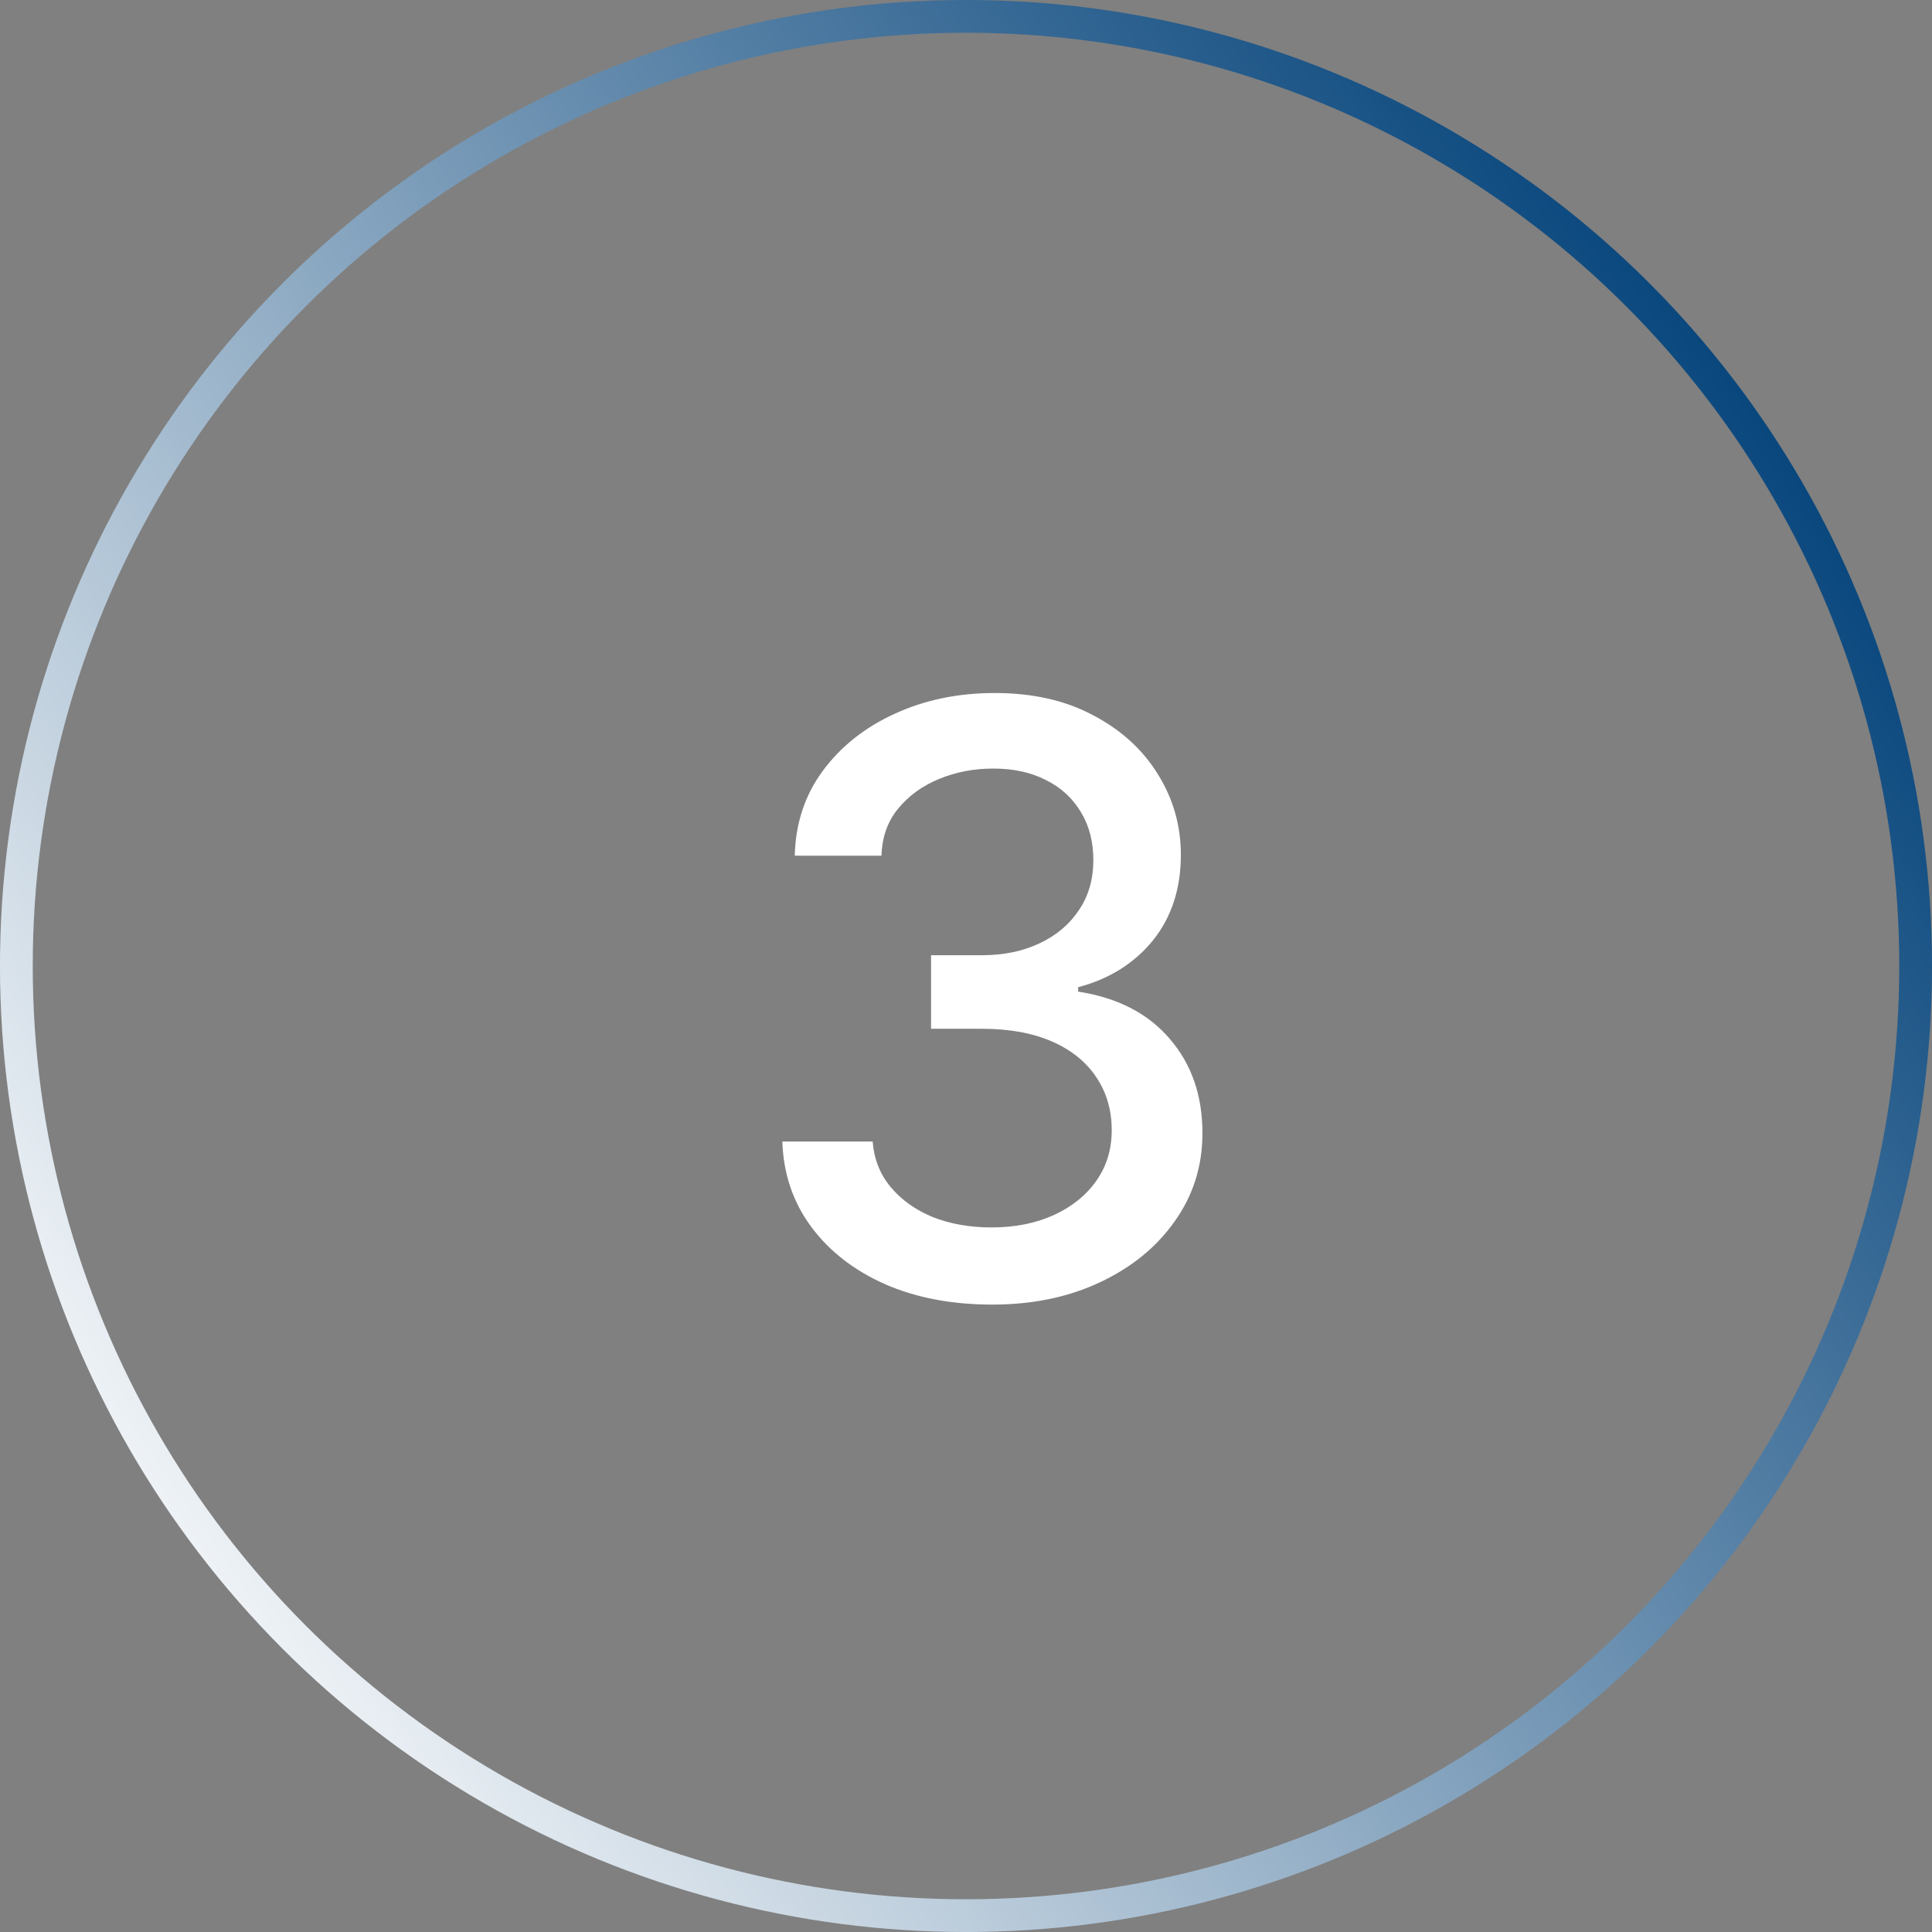
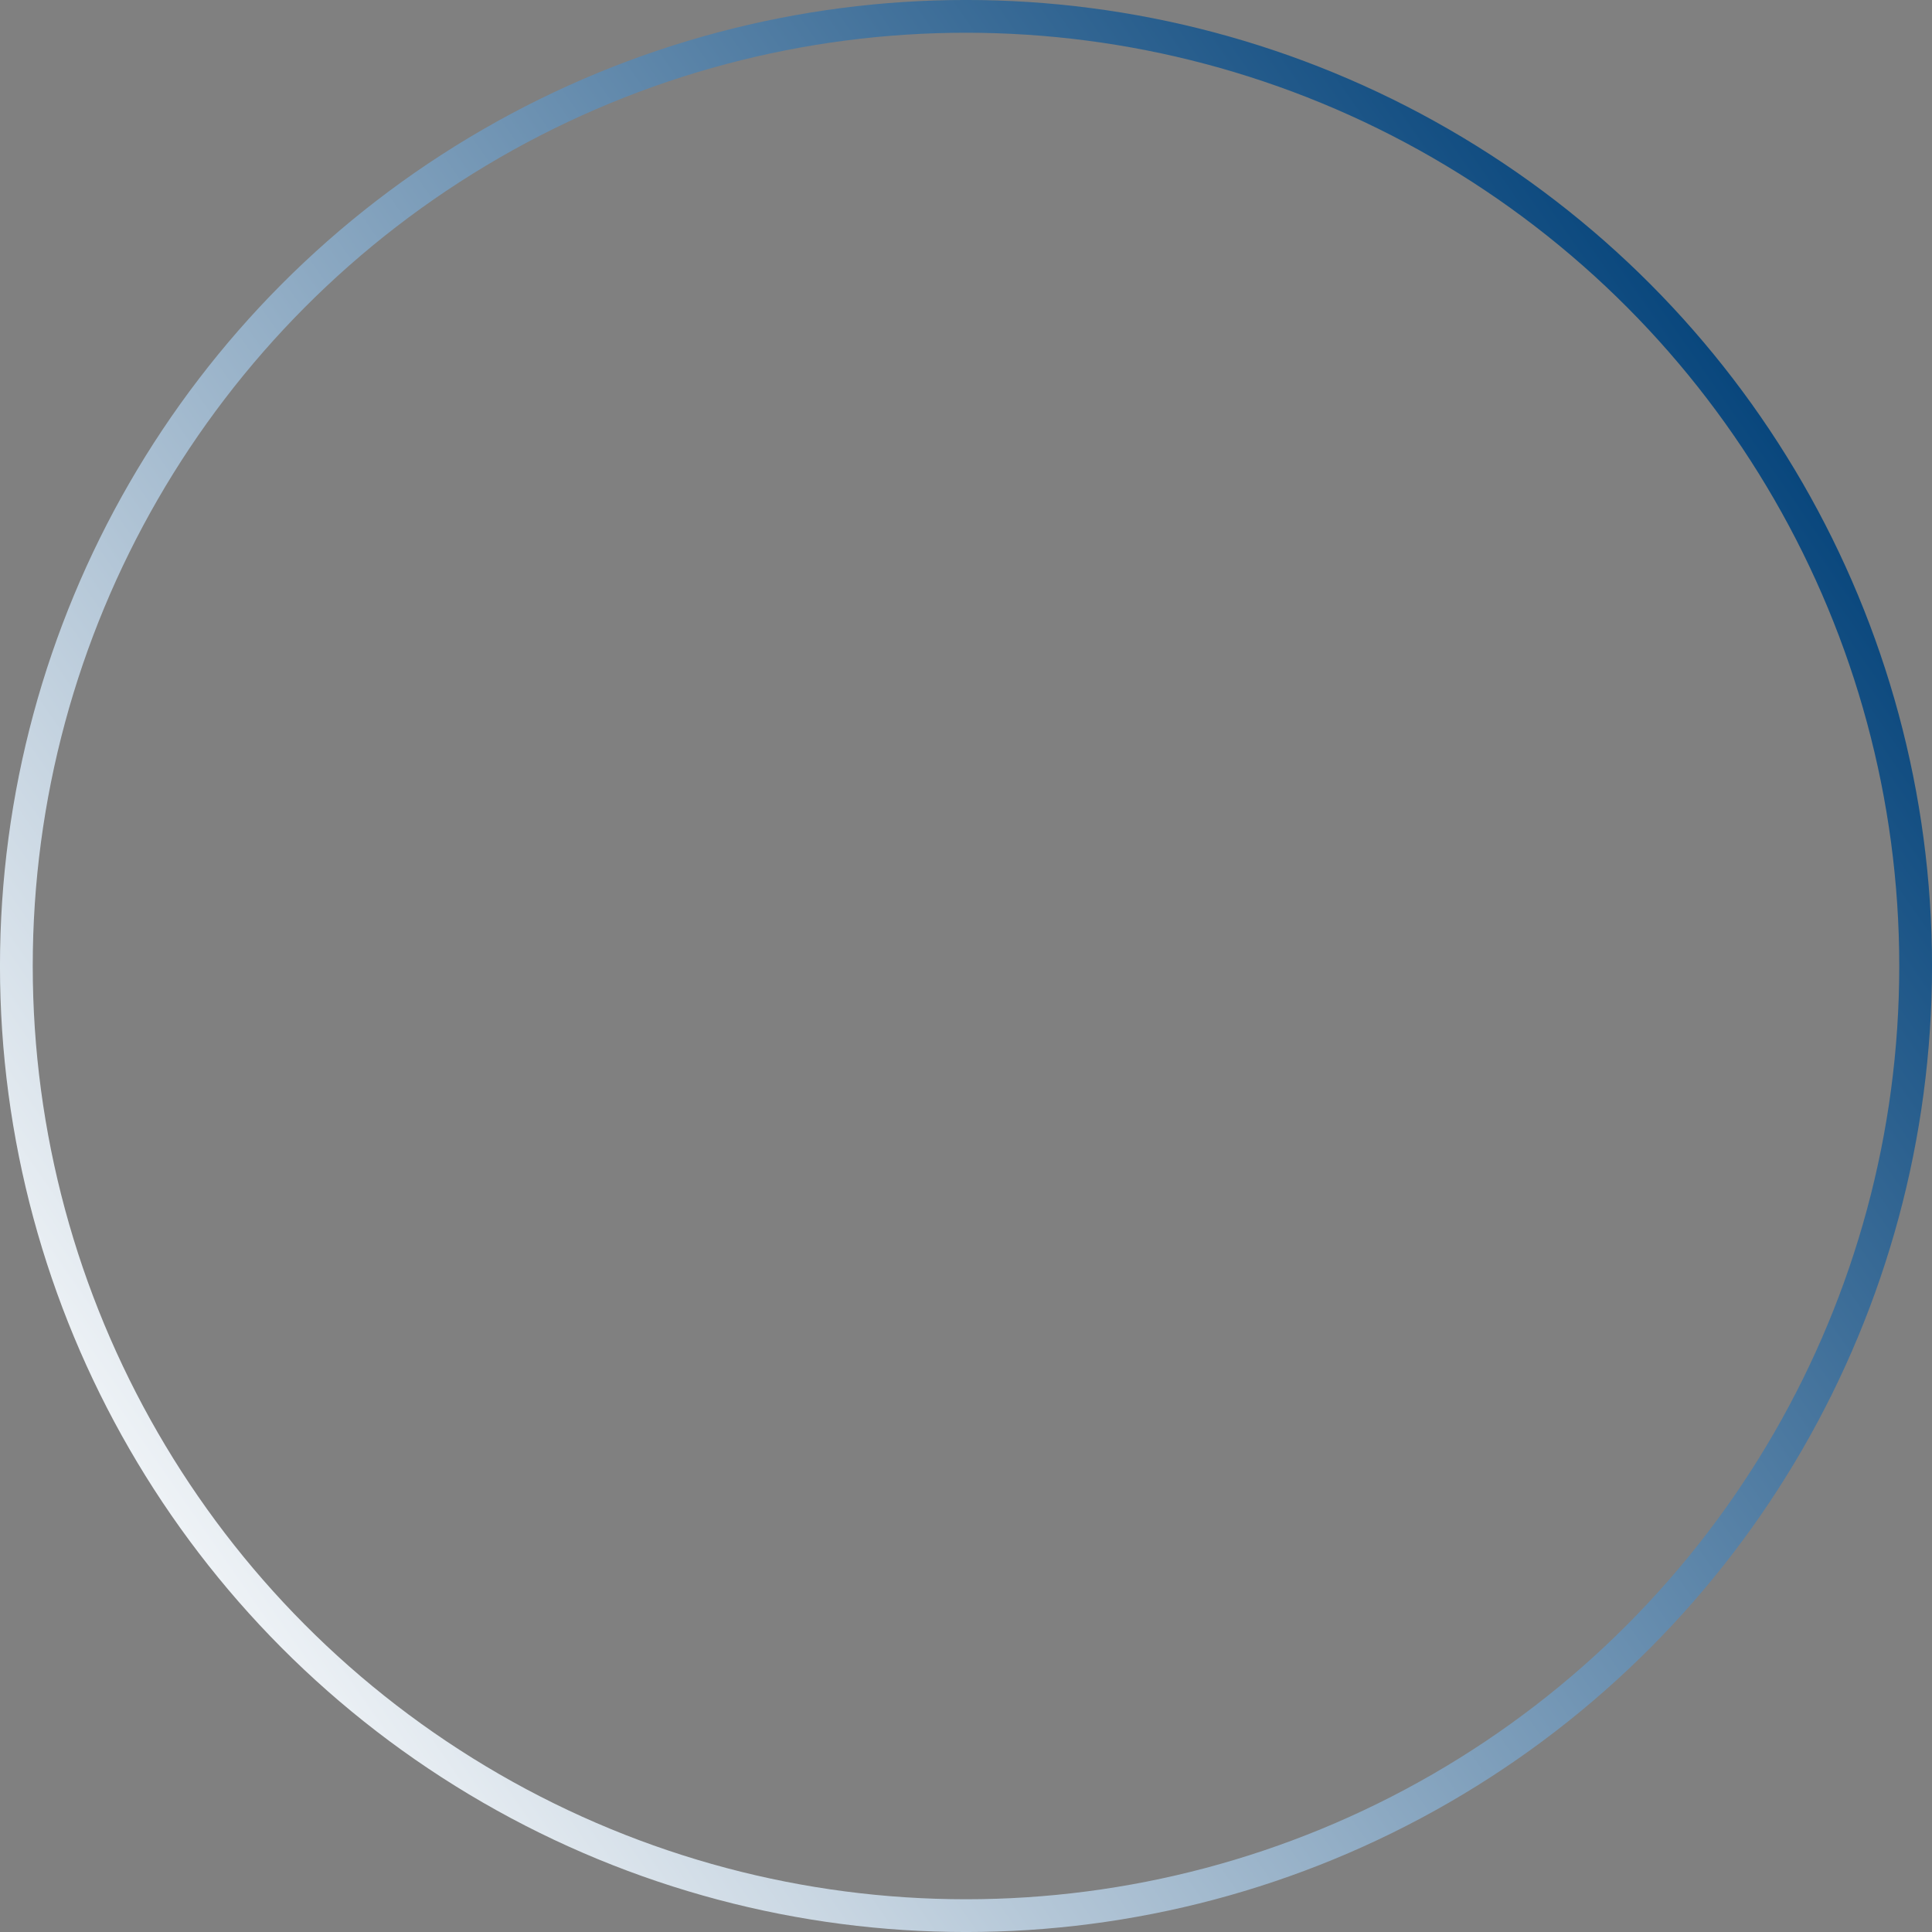
<svg xmlns="http://www.w3.org/2000/svg" width="47" height="47" viewBox="0 0 47 47" fill="none">
  <rect x="0" y="0" width="47" height="47" fill="#808080" stroke="none" />
-   <path d="M24.137 31.737C23.159 31.737 22.29 31.572 21.531 31.241C20.773 30.904 20.173 30.437 19.732 29.841C19.291 29.244 19.058 28.554 19.032 27.77H21.23C21.262 28.197 21.408 28.567 21.668 28.878C21.927 29.189 22.267 29.432 22.689 29.607C23.116 29.776 23.593 29.86 24.118 29.86C24.689 29.86 25.194 29.76 25.635 29.559C26.076 29.358 26.419 29.082 26.666 28.732C26.919 28.376 27.045 27.964 27.045 27.497C27.045 27.011 26.922 26.583 26.675 26.214C26.429 25.838 26.069 25.546 25.596 25.338C25.123 25.131 24.552 25.027 23.885 25.027H22.65V23.238H23.885C24.416 23.238 24.886 23.141 25.295 22.946C25.703 22.752 26.021 22.483 26.248 22.139C26.481 21.796 26.598 21.39 26.598 20.924C26.598 20.476 26.497 20.087 26.296 19.757C26.095 19.42 25.813 19.16 25.45 18.979C25.087 18.791 24.659 18.697 24.167 18.697C23.693 18.697 23.253 18.781 22.844 18.95C22.436 19.118 22.102 19.361 21.843 19.679C21.59 19.99 21.457 20.369 21.444 20.817H19.334C19.353 20.032 19.58 19.345 20.014 18.755C20.455 18.159 21.039 17.695 21.765 17.364C22.497 17.027 23.308 16.859 24.196 16.859C25.123 16.859 25.924 17.04 26.598 17.403C27.278 17.76 27.803 18.24 28.173 18.843C28.543 19.439 28.727 20.091 28.727 20.797C28.727 21.62 28.5 22.314 28.047 22.878C27.593 23.436 26.987 23.815 26.228 24.016V24.123C27.188 24.272 27.93 24.654 28.455 25.27C28.987 25.886 29.252 26.651 29.252 27.565C29.252 28.363 29.029 29.076 28.581 29.705C28.141 30.333 27.535 30.829 26.763 31.192C25.998 31.555 25.123 31.737 24.137 31.737Z" fill="white" />
  <circle cx="23.5" cy="23.5" r="23.102" stroke="url(#paint0_linear_51_3499)" stroke-width="0.797" />
  <defs>
    <linearGradient id="paint0_linear_51_3499" x1="43.017" y1="7.169" x2="-5.6978e-07" y2="37.042" gradientUnits="userSpaceOnUse">
      <stop stop-color="#004078" />
      <stop offset="1" stop-color="white" />
    </linearGradient>
  </defs>
</svg>